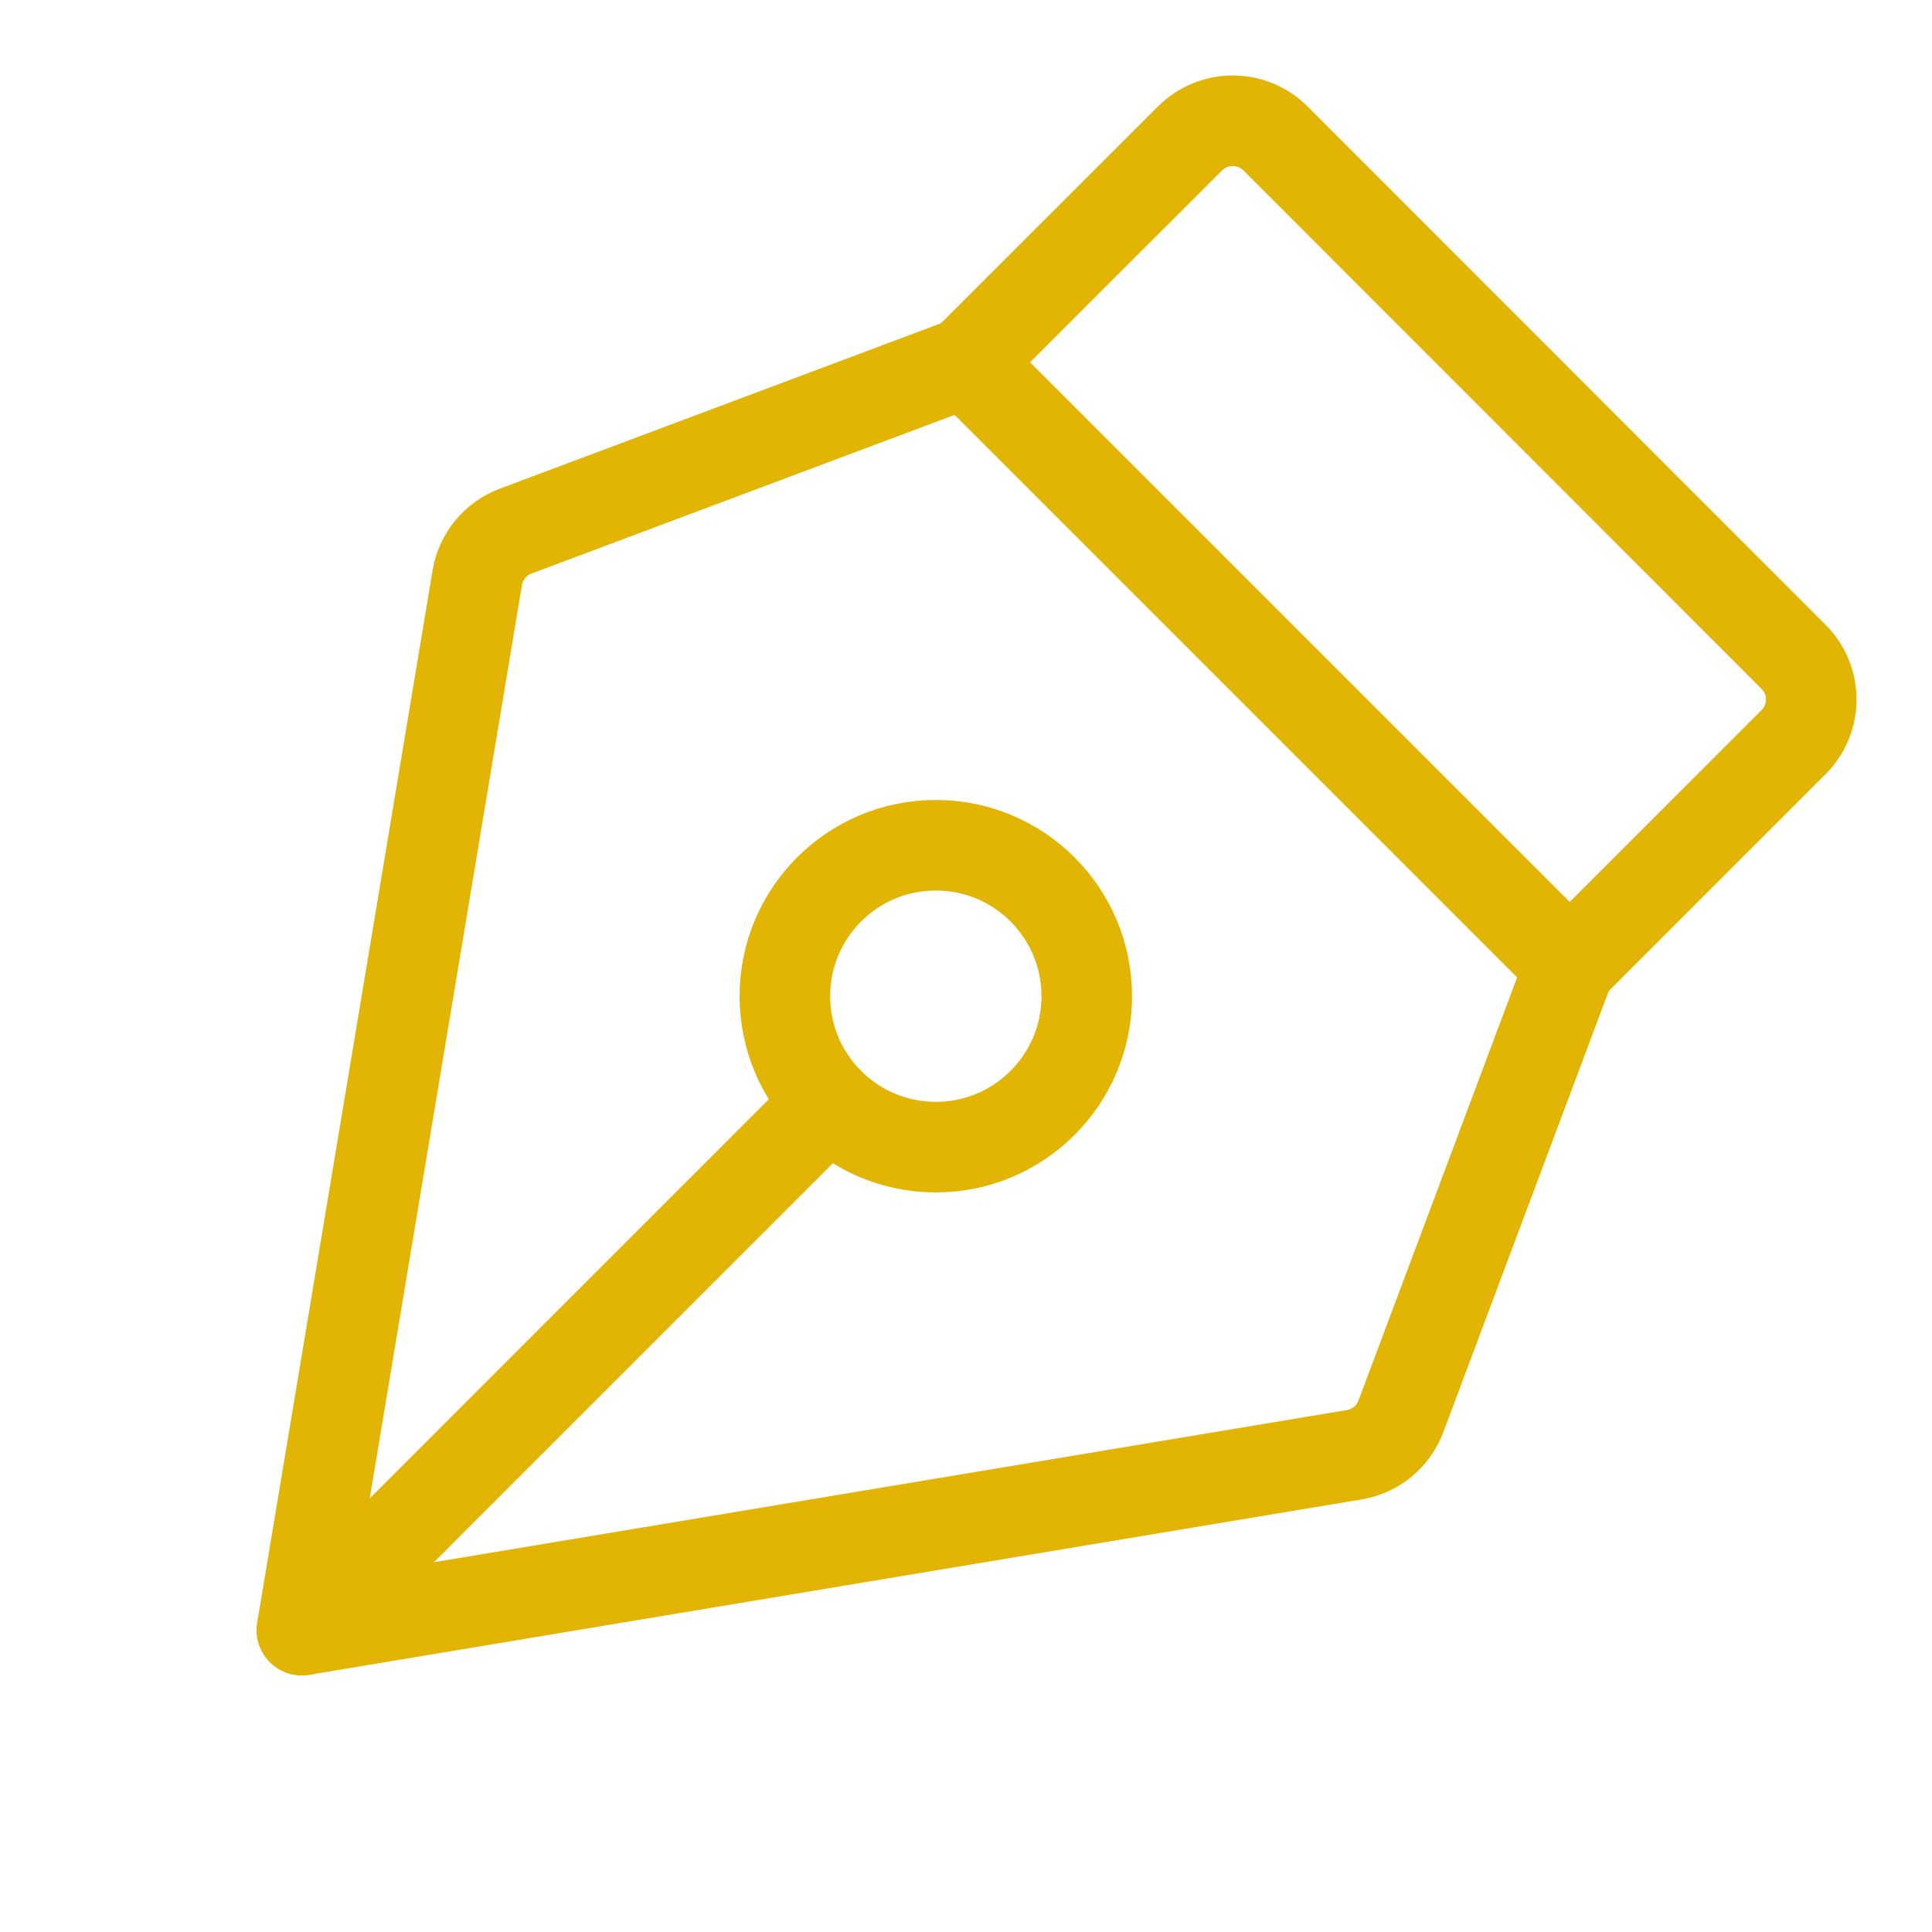
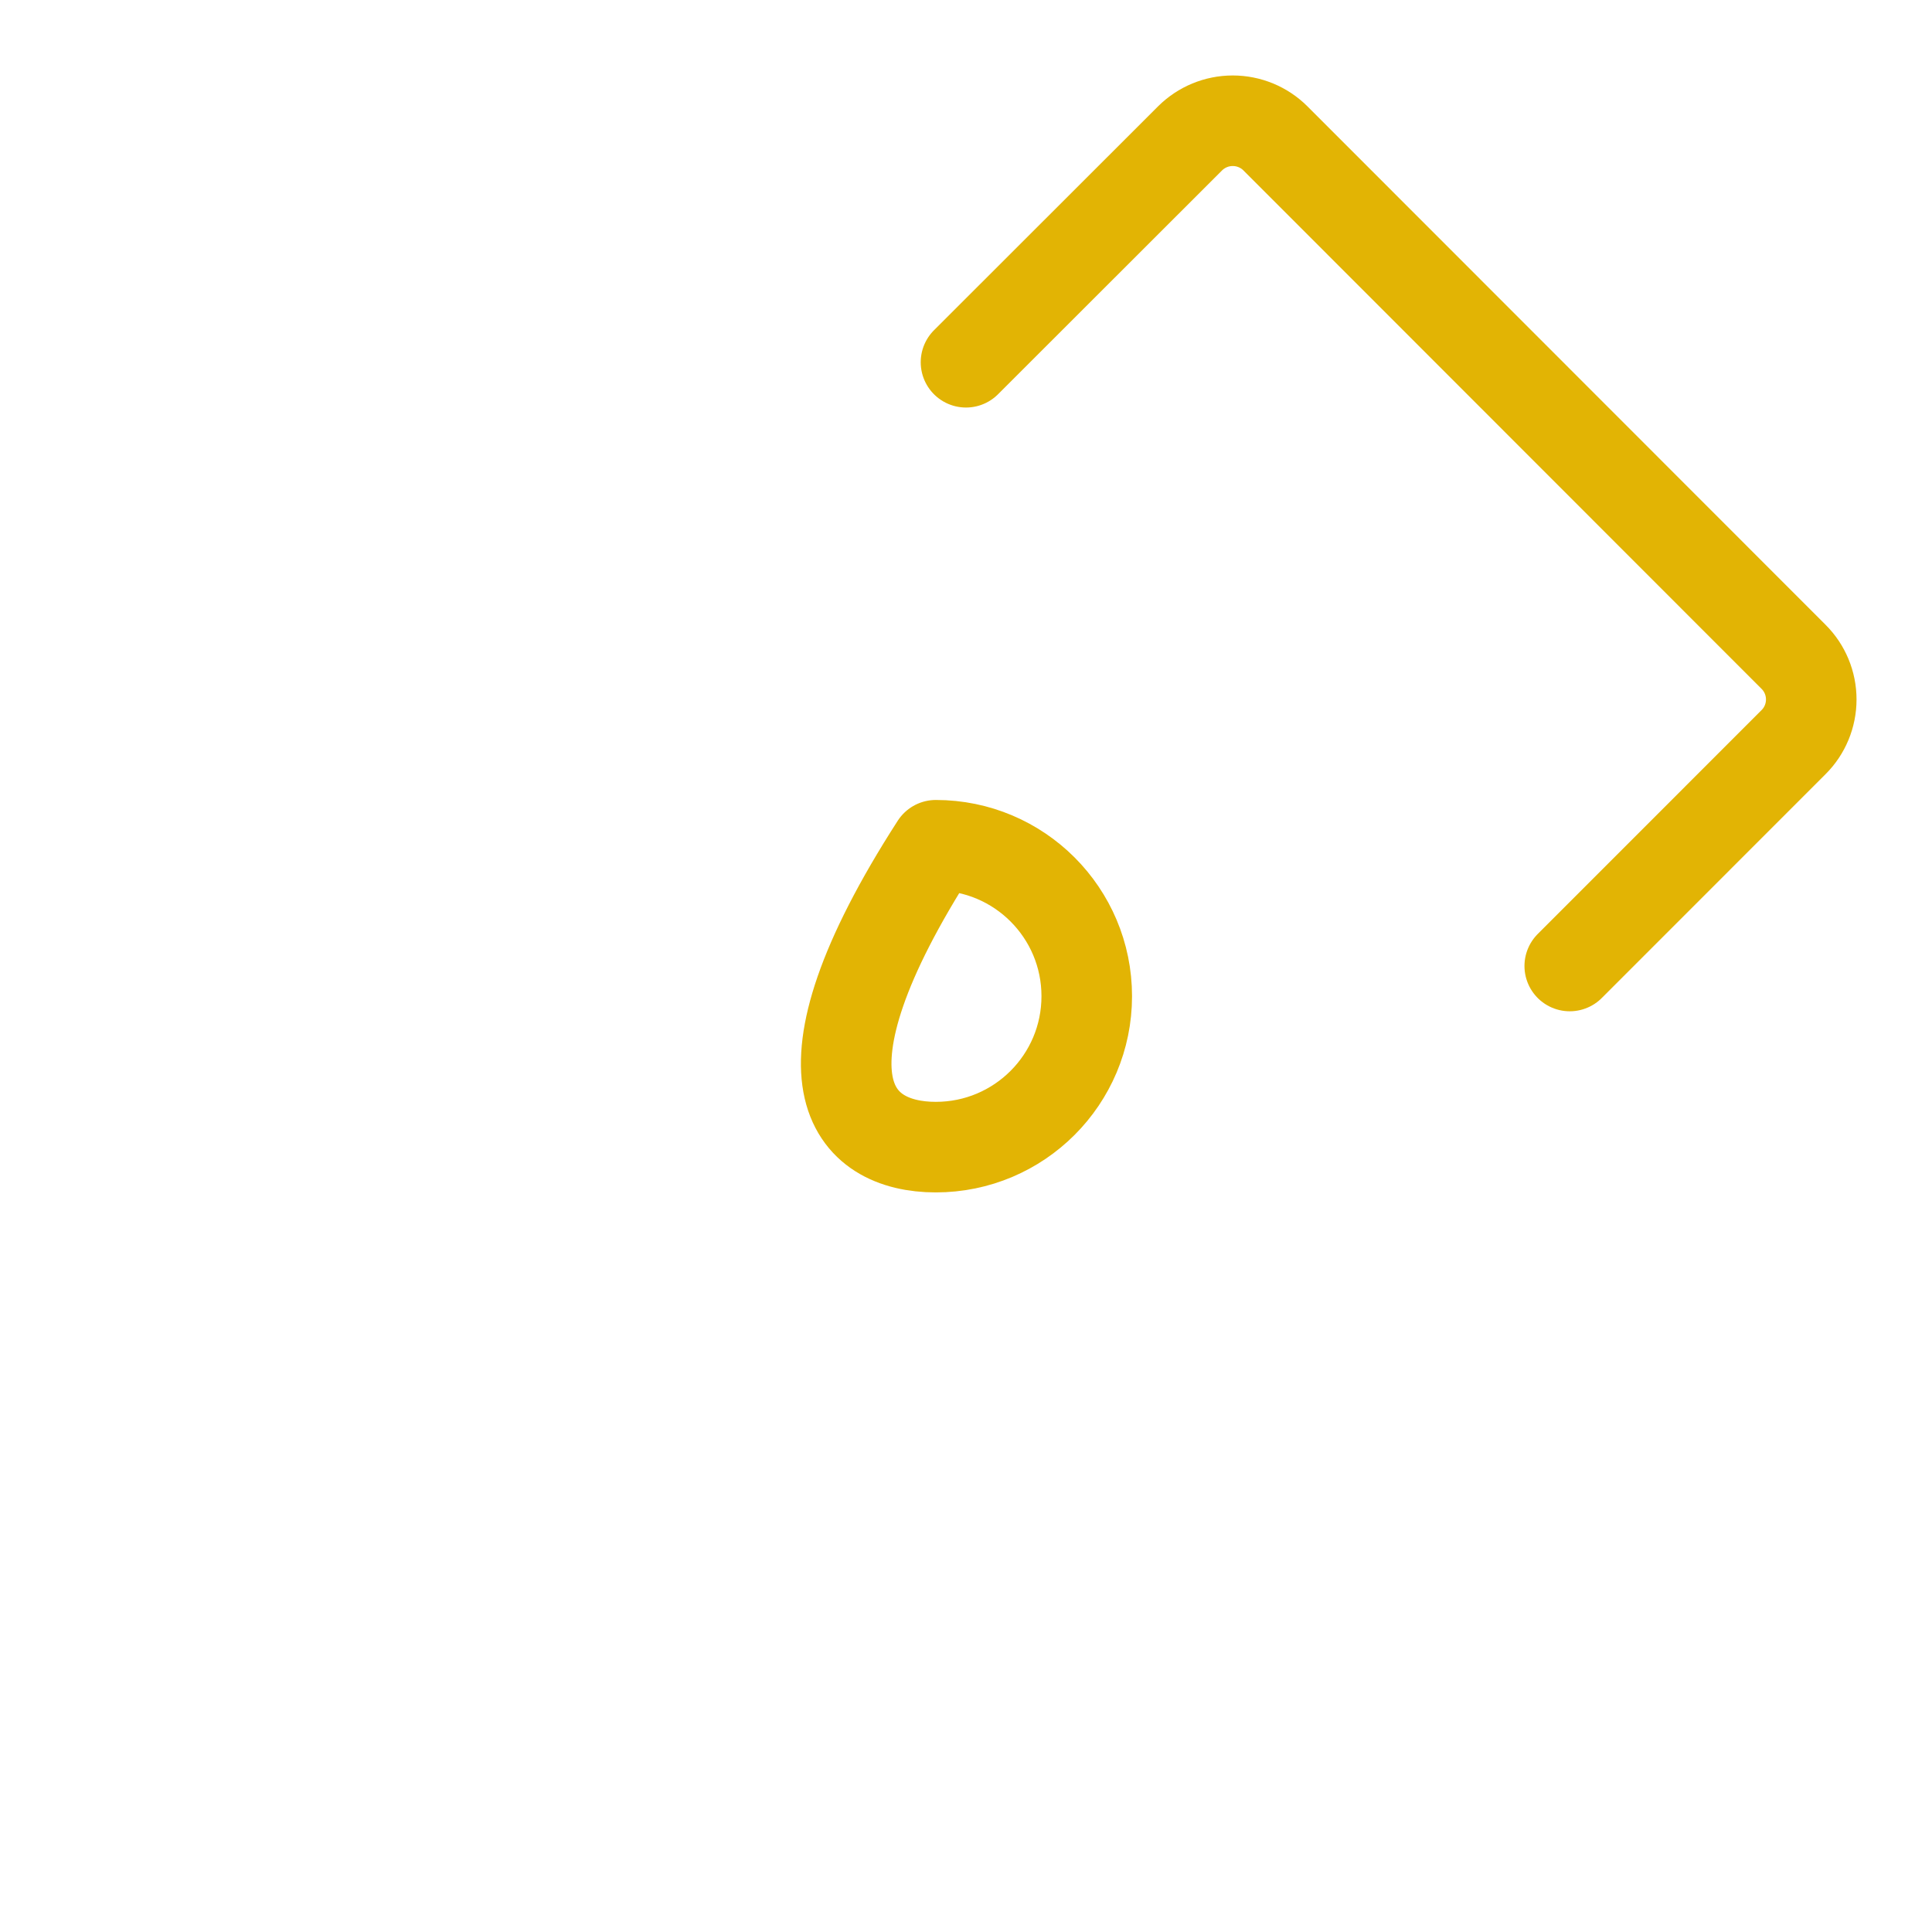
<svg xmlns="http://www.w3.org/2000/svg" width="32" height="32" viewBox="0 0 32 32" fill="none">
  <g clip-path="url(#clip0_1216_746)">
-     <path d="M15.5 19C16.881 19 18 17.881 18 16.5C18 15.119 16.881 14 15.5 14C14.119 14 13 15.119 13 16.5C13 17.881 14.119 19 15.5 19Z" stroke="#E2B404" stroke-width="1.5" stroke-linecap="round" stroke-linejoin="round" />
-     <path d="M5.002 27L13.733 18.268" stroke="#E2B404" stroke-width="1.5" stroke-linecap="round" stroke-linejoin="round" />
-     <path d="M5 27L22.431 24.095C22.604 24.066 22.767 23.992 22.902 23.881C23.037 23.769 23.141 23.624 23.203 23.46L26 16L16 6L8.54 8.797C8.376 8.859 8.231 8.963 8.119 9.098C8.008 9.234 7.934 9.396 7.905 9.569L5 27Z" stroke="#E2B404" stroke-width="1.5" stroke-linecap="round" stroke-linejoin="round" />
+     <path d="M15.5 19C16.881 19 18 17.881 18 16.5C18 15.119 16.881 14 15.5 14C13 17.881 14.119 19 15.5 19Z" stroke="#E2B404" stroke-width="1.5" stroke-linecap="round" stroke-linejoin="round" />
    <path d="M26 16L29.707 12.292C29.895 12.105 30 11.851 30 11.585C30 11.32 29.895 11.066 29.707 10.879L21.125 2.292C20.938 2.105 20.683 2 20.418 2C20.153 2 19.899 2.105 19.711 2.292L16 6" stroke="#E2B404" stroke-width="1.5" stroke-linecap="round" stroke-linejoin="round" />
  </g>
  <defs>
    <clipPath id="clip0_1216_746">
      <rect width="32" height="32" fill="white" />
    </clipPath>
  </defs>
</svg>